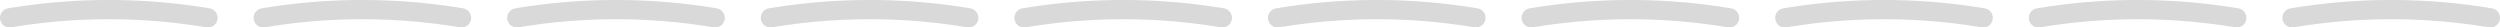
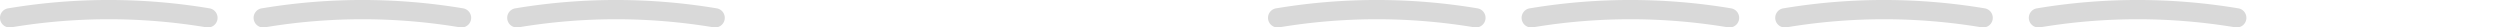
<svg xmlns="http://www.w3.org/2000/svg" id="card_brand_decoration" width="290.536" height="3.192" viewBox="0 0 290.536 3.192">
  <g id="Group_685" data-name="Group 685" transform="translate(-360.701 142.009)">
    <path id="Path_508" data-name="Path 508" d="M384.868-138.817a1.069,1.069,0,0,1-.185-.016,68.838,68.838,0,0,0-22.318-.058l-.367.059a1.118,1.118,0,0,1-1.283-.925,1.119,1.119,0,0,1,.926-1.283l.368-.059a71.064,71.064,0,0,1,23.042.06,1.118,1.118,0,0,1,.919,1.287A1.119,1.119,0,0,1,384.868-138.817Z" fill="#d9d9d9" />
  </g>
  <g id="Group_686" data-name="Group 686" transform="translate(-360.701 142.009)">
    <path id="Path_509" data-name="Path 509" d="M414.34-138.817a1.069,1.069,0,0,1-.185-.016,68.831,68.831,0,0,0-22.317-.058l-.368.059a1.118,1.118,0,0,1-1.282-.926,1.118,1.118,0,0,1,.925-1.282l.368-.059a71.064,71.064,0,0,1,23.042.06,1.118,1.118,0,0,1,.919,1.287A1.119,1.119,0,0,1,414.34-138.817Z" fill="#d9d9d9" />
  </g>
  <g id="Group_687" data-name="Group 687" transform="translate(-360.701 142.009)">
    <path id="Path_510" data-name="Path 510" d="M443.813-138.817a1.061,1.061,0,0,1-.185-.016,68.837,68.837,0,0,0-22.318-.058l-.368.059a1.117,1.117,0,0,1-1.282-.925,1.119,1.119,0,0,1,.926-1.283l.368-.059a71.064,71.064,0,0,1,23.042.06,1.118,1.118,0,0,1,.919,1.287A1.119,1.119,0,0,1,443.813-138.817Z" fill="#d9d9d9" />
  </g>
  <g id="Group_688" data-name="Group 688" transform="translate(-360.701 142.009)">
-     <path id="Path_511" data-name="Path 511" d="M473.285-138.817a1.06,1.06,0,0,1-.185-.016,68.831,68.831,0,0,0-22.317-.058l-.369.059a1.119,1.119,0,0,1-1.282-.926,1.119,1.119,0,0,1,.926-1.282l.368-.059a71.064,71.064,0,0,1,23.042.06,1.118,1.118,0,0,1,.919,1.287A1.119,1.119,0,0,1,473.285-138.817Z" fill="#d9d9d9" />
-   </g>
+     </g>
  <g id="Group_689" data-name="Group 689" transform="translate(-360.701 142.009)">
-     <path id="Path_512" data-name="Path 512" d="M502.758-138.817a1.06,1.06,0,0,1-.185-.016,68.837,68.837,0,0,0-22.318-.058l-.368.059a1.117,1.117,0,0,1-1.282-.925,1.119,1.119,0,0,1,.925-1.283l.368-.059a71.064,71.064,0,0,1,23.042.06,1.118,1.118,0,0,1,.919,1.287A1.117,1.117,0,0,1,502.758-138.817Z" fill="#d9d9d9" />
-   </g>
+     </g>
  <g id="Group_690" data-name="Group 690" transform="translate(-360.701 142.009)">
    <path id="Path_513" data-name="Path 513" d="M532.23-138.817a1.061,1.061,0,0,1-.185-.016,68.837,68.837,0,0,0-22.318-.058l-.368.059a1.118,1.118,0,0,1-1.282-.926A1.118,1.118,0,0,1,509-141.04l.368-.059a71.064,71.064,0,0,1,23.042.06,1.12,1.12,0,0,1,.919,1.287A1.12,1.12,0,0,1,532.23-138.817Z" fill="#d9d9d9" />
  </g>
  <g id="Group_691" data-name="Group 691" transform="translate(-360.701 142.009)">
    <path id="Path_514" data-name="Path 514" d="M561.7-138.817a1.068,1.068,0,0,1-.185-.016,68.838,68.838,0,0,0-22.318-.058l-.367.059a1.116,1.116,0,0,1-1.282-.925,1.118,1.118,0,0,1,.925-1.283l.368-.059a71.064,71.064,0,0,1,23.042.06,1.118,1.118,0,0,1,.919,1.287A1.119,1.119,0,0,1,561.7-138.817Z" fill="#d9d9d9" />
  </g>
  <g id="Group_692" data-name="Group 692" transform="translate(-360.701 142.009)">
    <path id="Path_515" data-name="Path 515" d="M591.175-138.817a1.071,1.071,0,0,1-.186-.016,68.831,68.831,0,0,0-22.317-.058l-.368.059a1.119,1.119,0,0,1-1.282-.926,1.118,1.118,0,0,1,.925-1.282l.369-.059a71.058,71.058,0,0,1,23.041.06,1.118,1.118,0,0,1,.919,1.287A1.119,1.119,0,0,1,591.175-138.817Z" fill="#d9d9d9" />
  </g>
  <g id="Group_693" data-name="Group 693" transform="translate(-360.701 142.009)">
    <path id="Path_516" data-name="Path 516" d="M620.647-138.817a1.061,1.061,0,0,1-.185-.016,68.837,68.837,0,0,0-22.318-.058l-.368.059a1.118,1.118,0,0,1-1.282-.925,1.119,1.119,0,0,1,.926-1.283l.368-.059a71.064,71.064,0,0,1,23.042.06,1.118,1.118,0,0,1,.919,1.287A1.119,1.119,0,0,1,620.647-138.817Z" fill="#d9d9d9" />
  </g>
  <g id="Group_694" data-name="Group 694" transform="translate(-360.701 142.009)">
-     <path id="Path_517" data-name="Path 517" d="M650.119-138.817a1.068,1.068,0,0,1-.185-.016,68.831,68.831,0,0,0-22.317-.058l-.368.059a1.119,1.119,0,0,1-1.283-.926,1.119,1.119,0,0,1,.926-1.282l.368-.059a71.064,71.064,0,0,1,23.042.06,1.118,1.118,0,0,1,.919,1.287A1.119,1.119,0,0,1,650.119-138.817Z" fill="#d9d9d9" />
-   </g>
+     </g>
</svg>